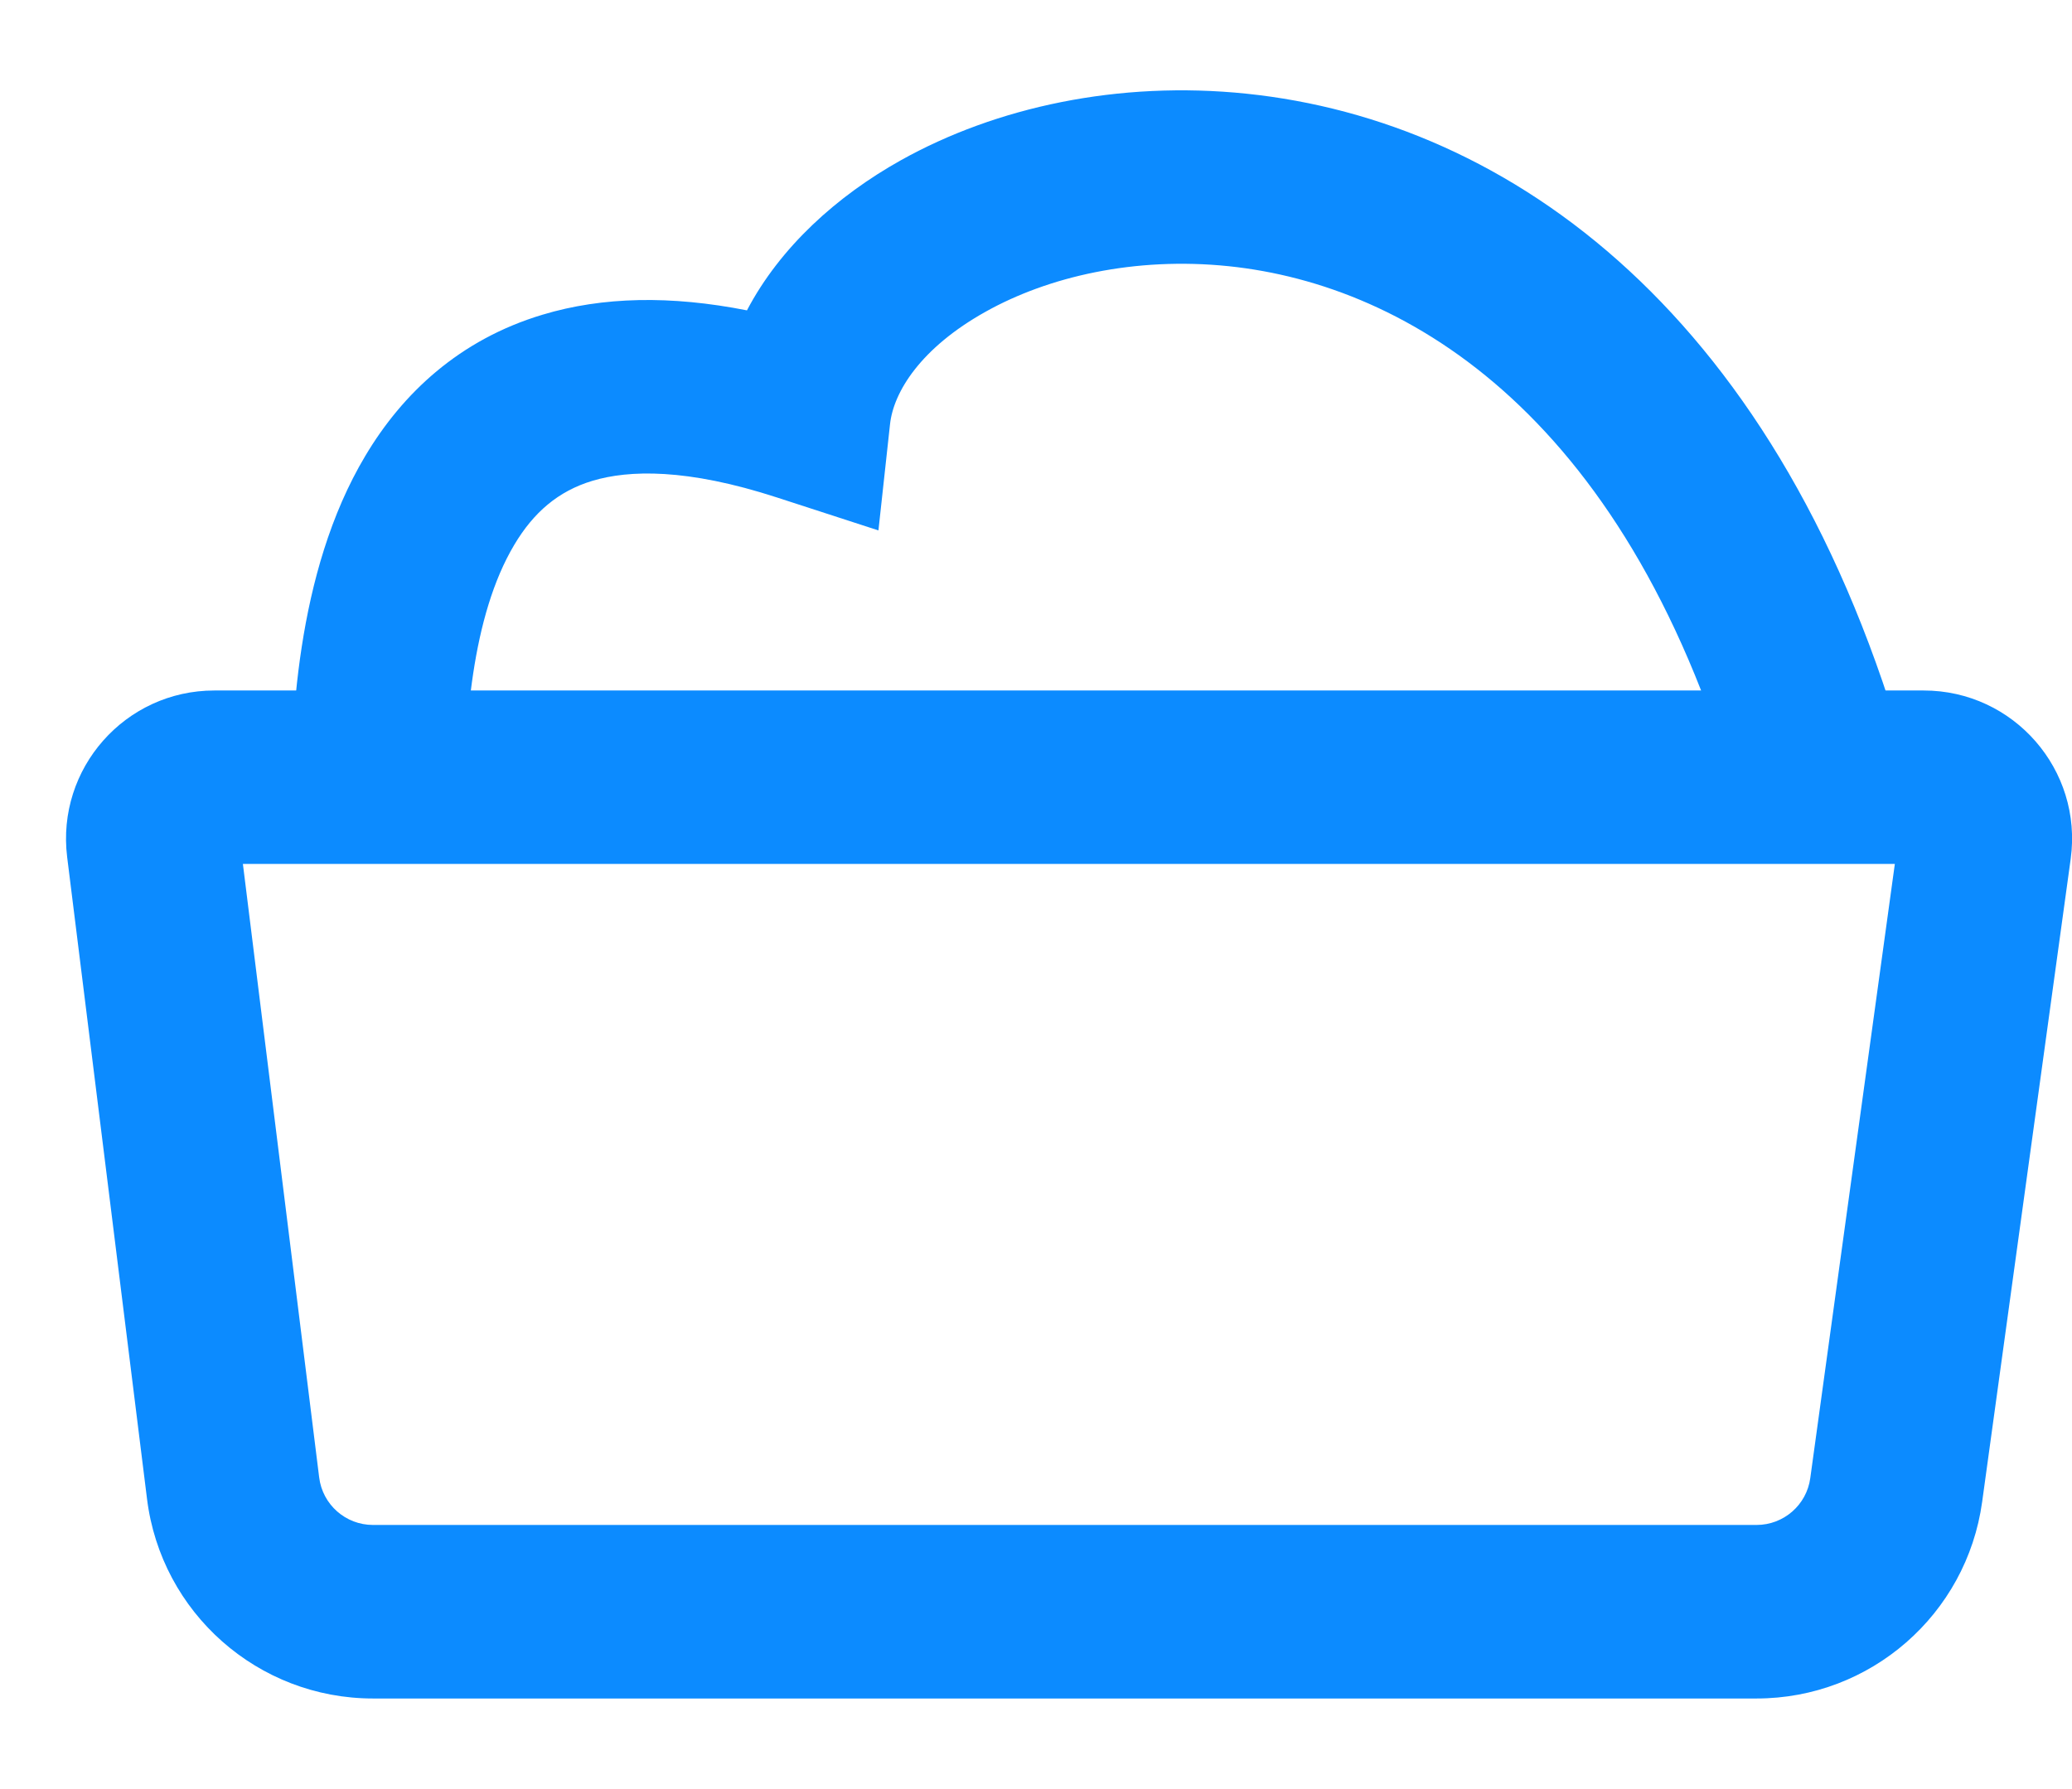
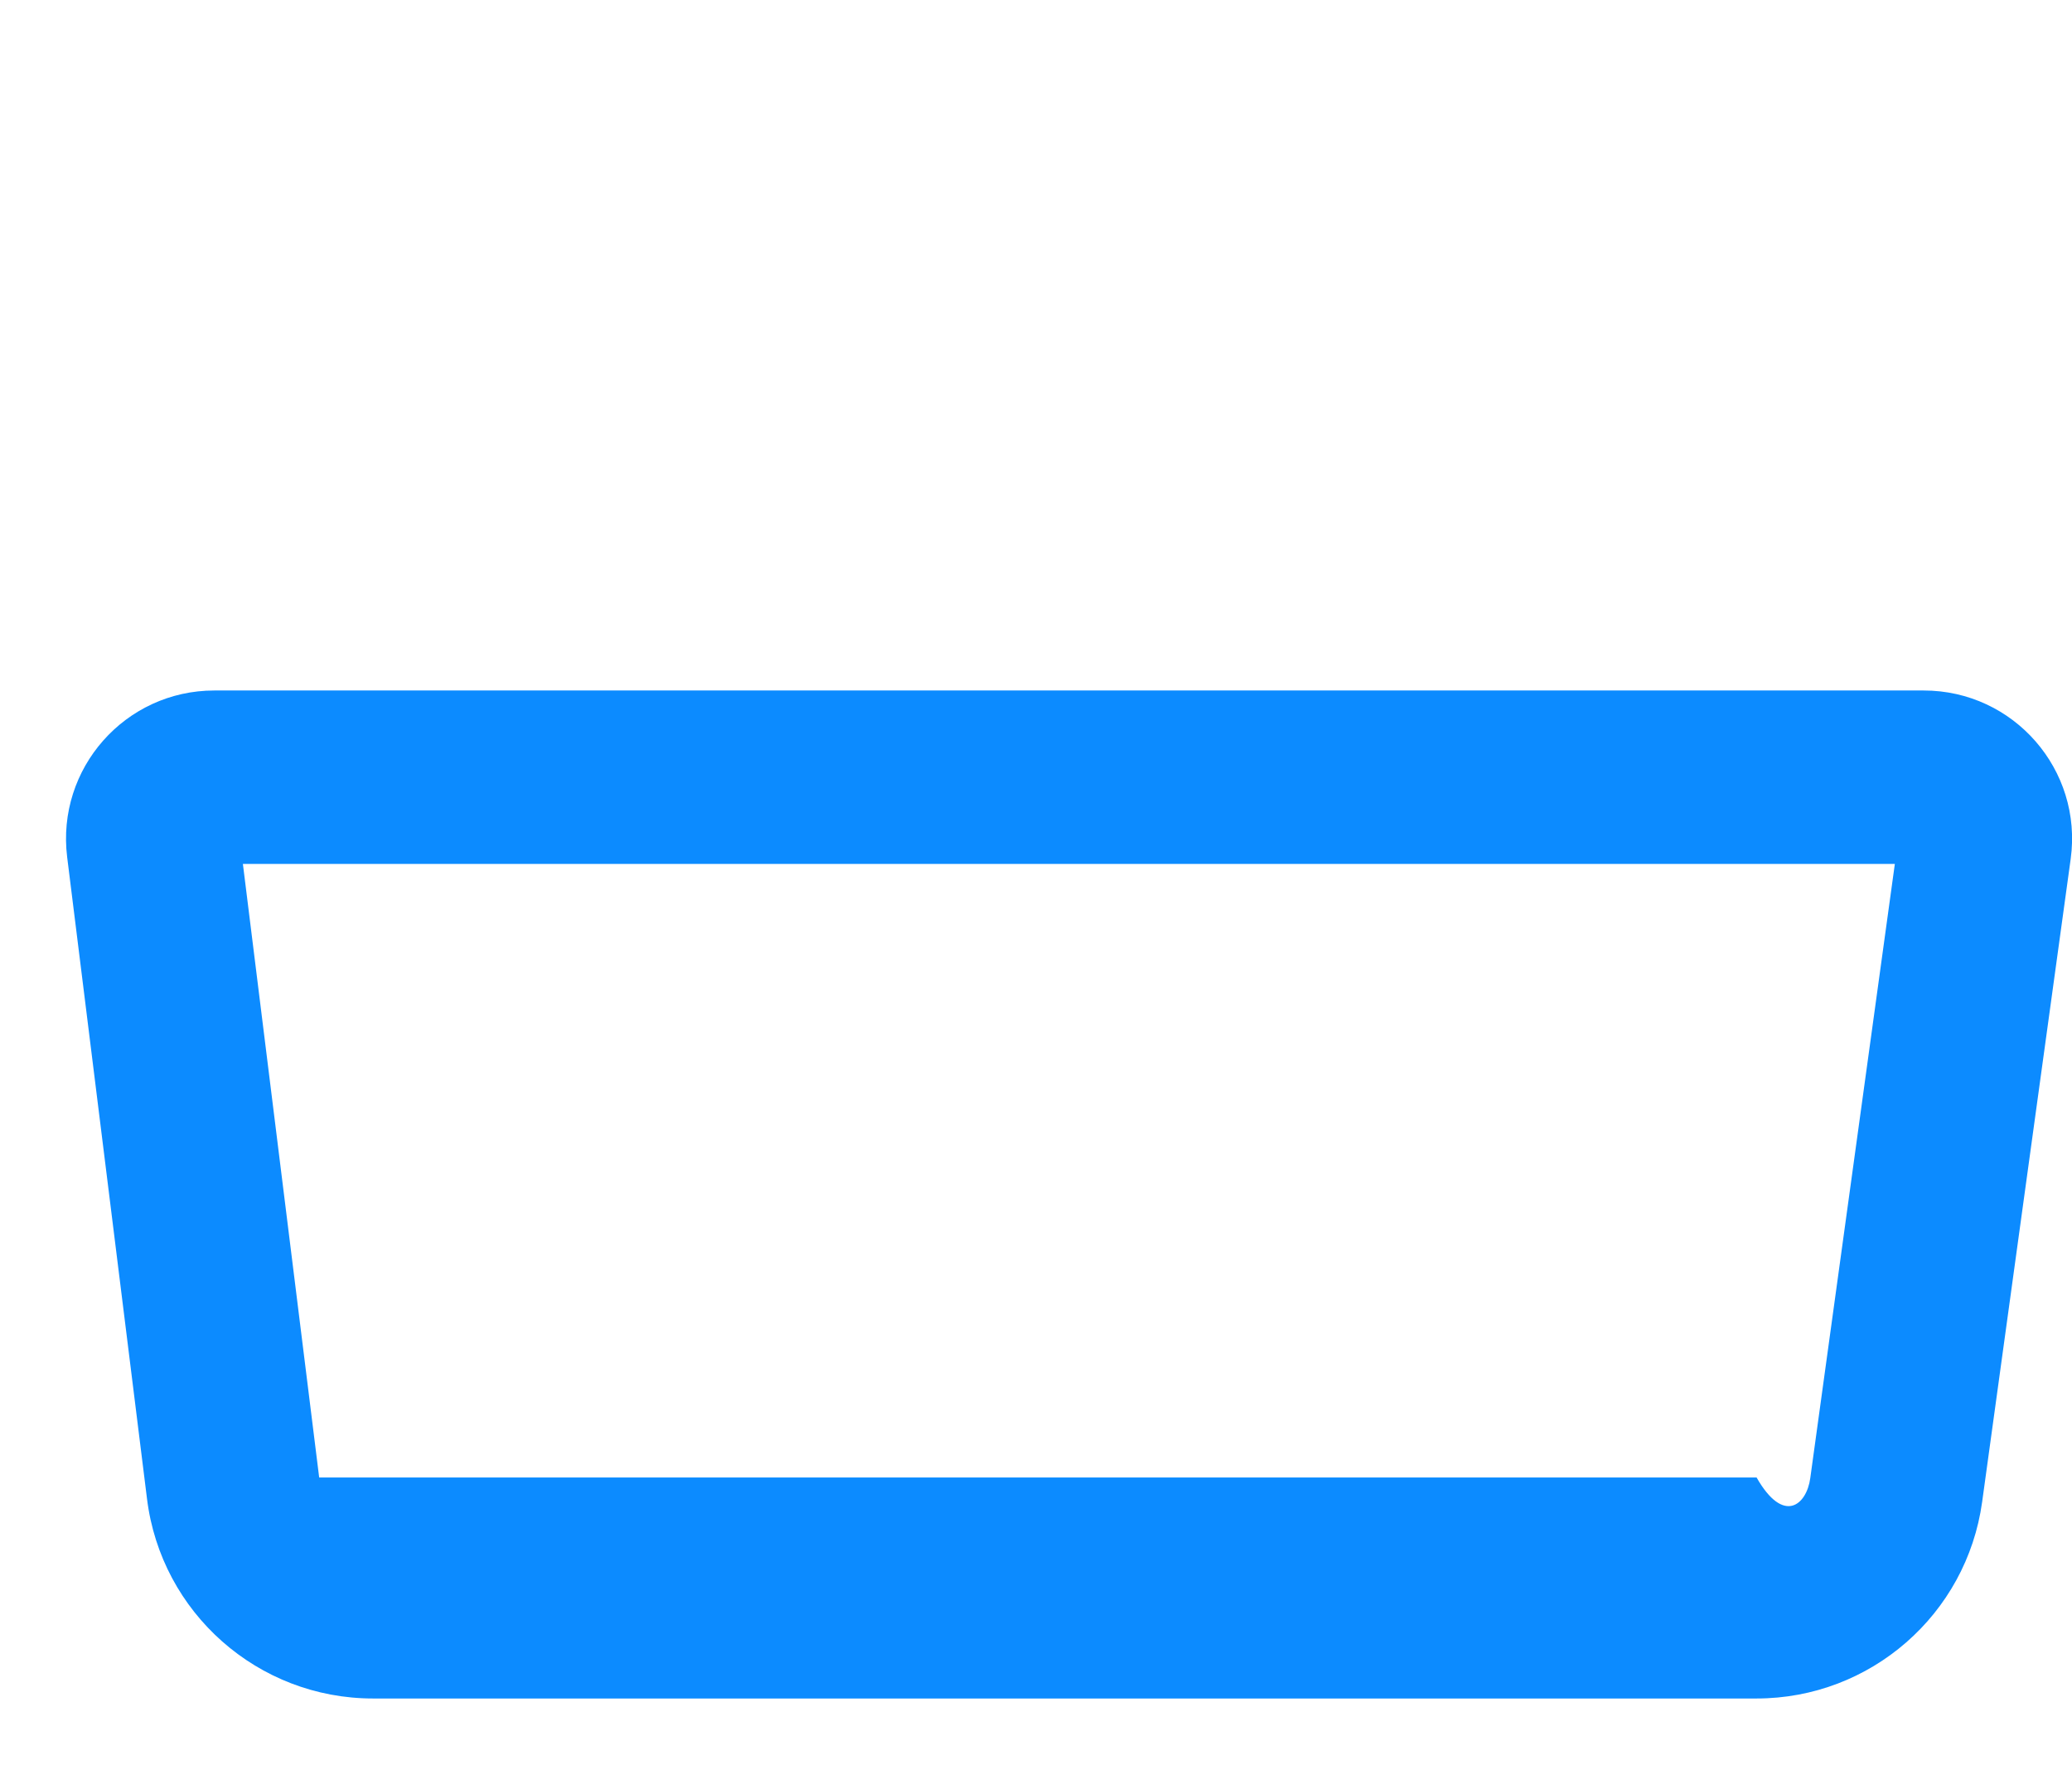
<svg xmlns="http://www.w3.org/2000/svg" width="22" height="19" viewBox="0 0 22 19" fill="none">
-   <path fill-rule="evenodd" clip-rule="evenodd" d="M2.579 9.175L3.389 15.691C3.425 15.979 3.67 16.195 3.96 16.195H18.651C18.938 16.195 19.182 15.983 19.221 15.698L20.119 9.175H2.579ZM2.276 7.333C1.329 7.333 0.597 8.162 0.713 9.102L1.561 15.918C1.711 17.129 2.74 18.038 3.96 18.038H18.651C19.859 18.038 20.881 17.146 21.046 15.95L21.986 9.122C22.116 8.176 21.381 7.333 20.425 7.333H2.276Z" fill="#0C8BFF" />
-   <path fill-rule="evenodd" clip-rule="evenodd" d="M10.464 3.311C9.778 3.694 9.487 4.161 9.45 4.506L9.327 5.633L8.249 5.283C7.293 4.972 6.678 4.99 6.291 5.106C5.925 5.216 5.664 5.444 5.461 5.785C5.008 6.544 4.928 7.709 4.928 8.655L3.086 8.655C3.086 7.738 3.135 6.086 3.879 4.841C4.273 4.179 4.877 3.607 5.761 3.342C6.398 3.15 7.121 3.136 7.931 3.296C8.284 2.623 8.889 2.08 9.565 1.702C10.574 1.138 11.876 0.854 13.235 0.995C16.032 1.285 18.928 3.343 20.257 8.105L18.483 8.6C17.321 4.436 14.962 3.026 13.045 2.827C12.047 2.724 11.128 2.939 10.464 3.311Z" fill="#0C8BFF" />
+   <path fill-rule="evenodd" clip-rule="evenodd" d="M2.579 9.175L3.389 15.691H18.651C18.938 16.195 19.182 15.983 19.221 15.698L20.119 9.175H2.579ZM2.276 7.333C1.329 7.333 0.597 8.162 0.713 9.102L1.561 15.918C1.711 17.129 2.74 18.038 3.96 18.038H18.651C19.859 18.038 20.881 17.146 21.046 15.95L21.986 9.122C22.116 8.176 21.381 7.333 20.425 7.333H2.276Z" fill="#0C8BFF" />
</svg>